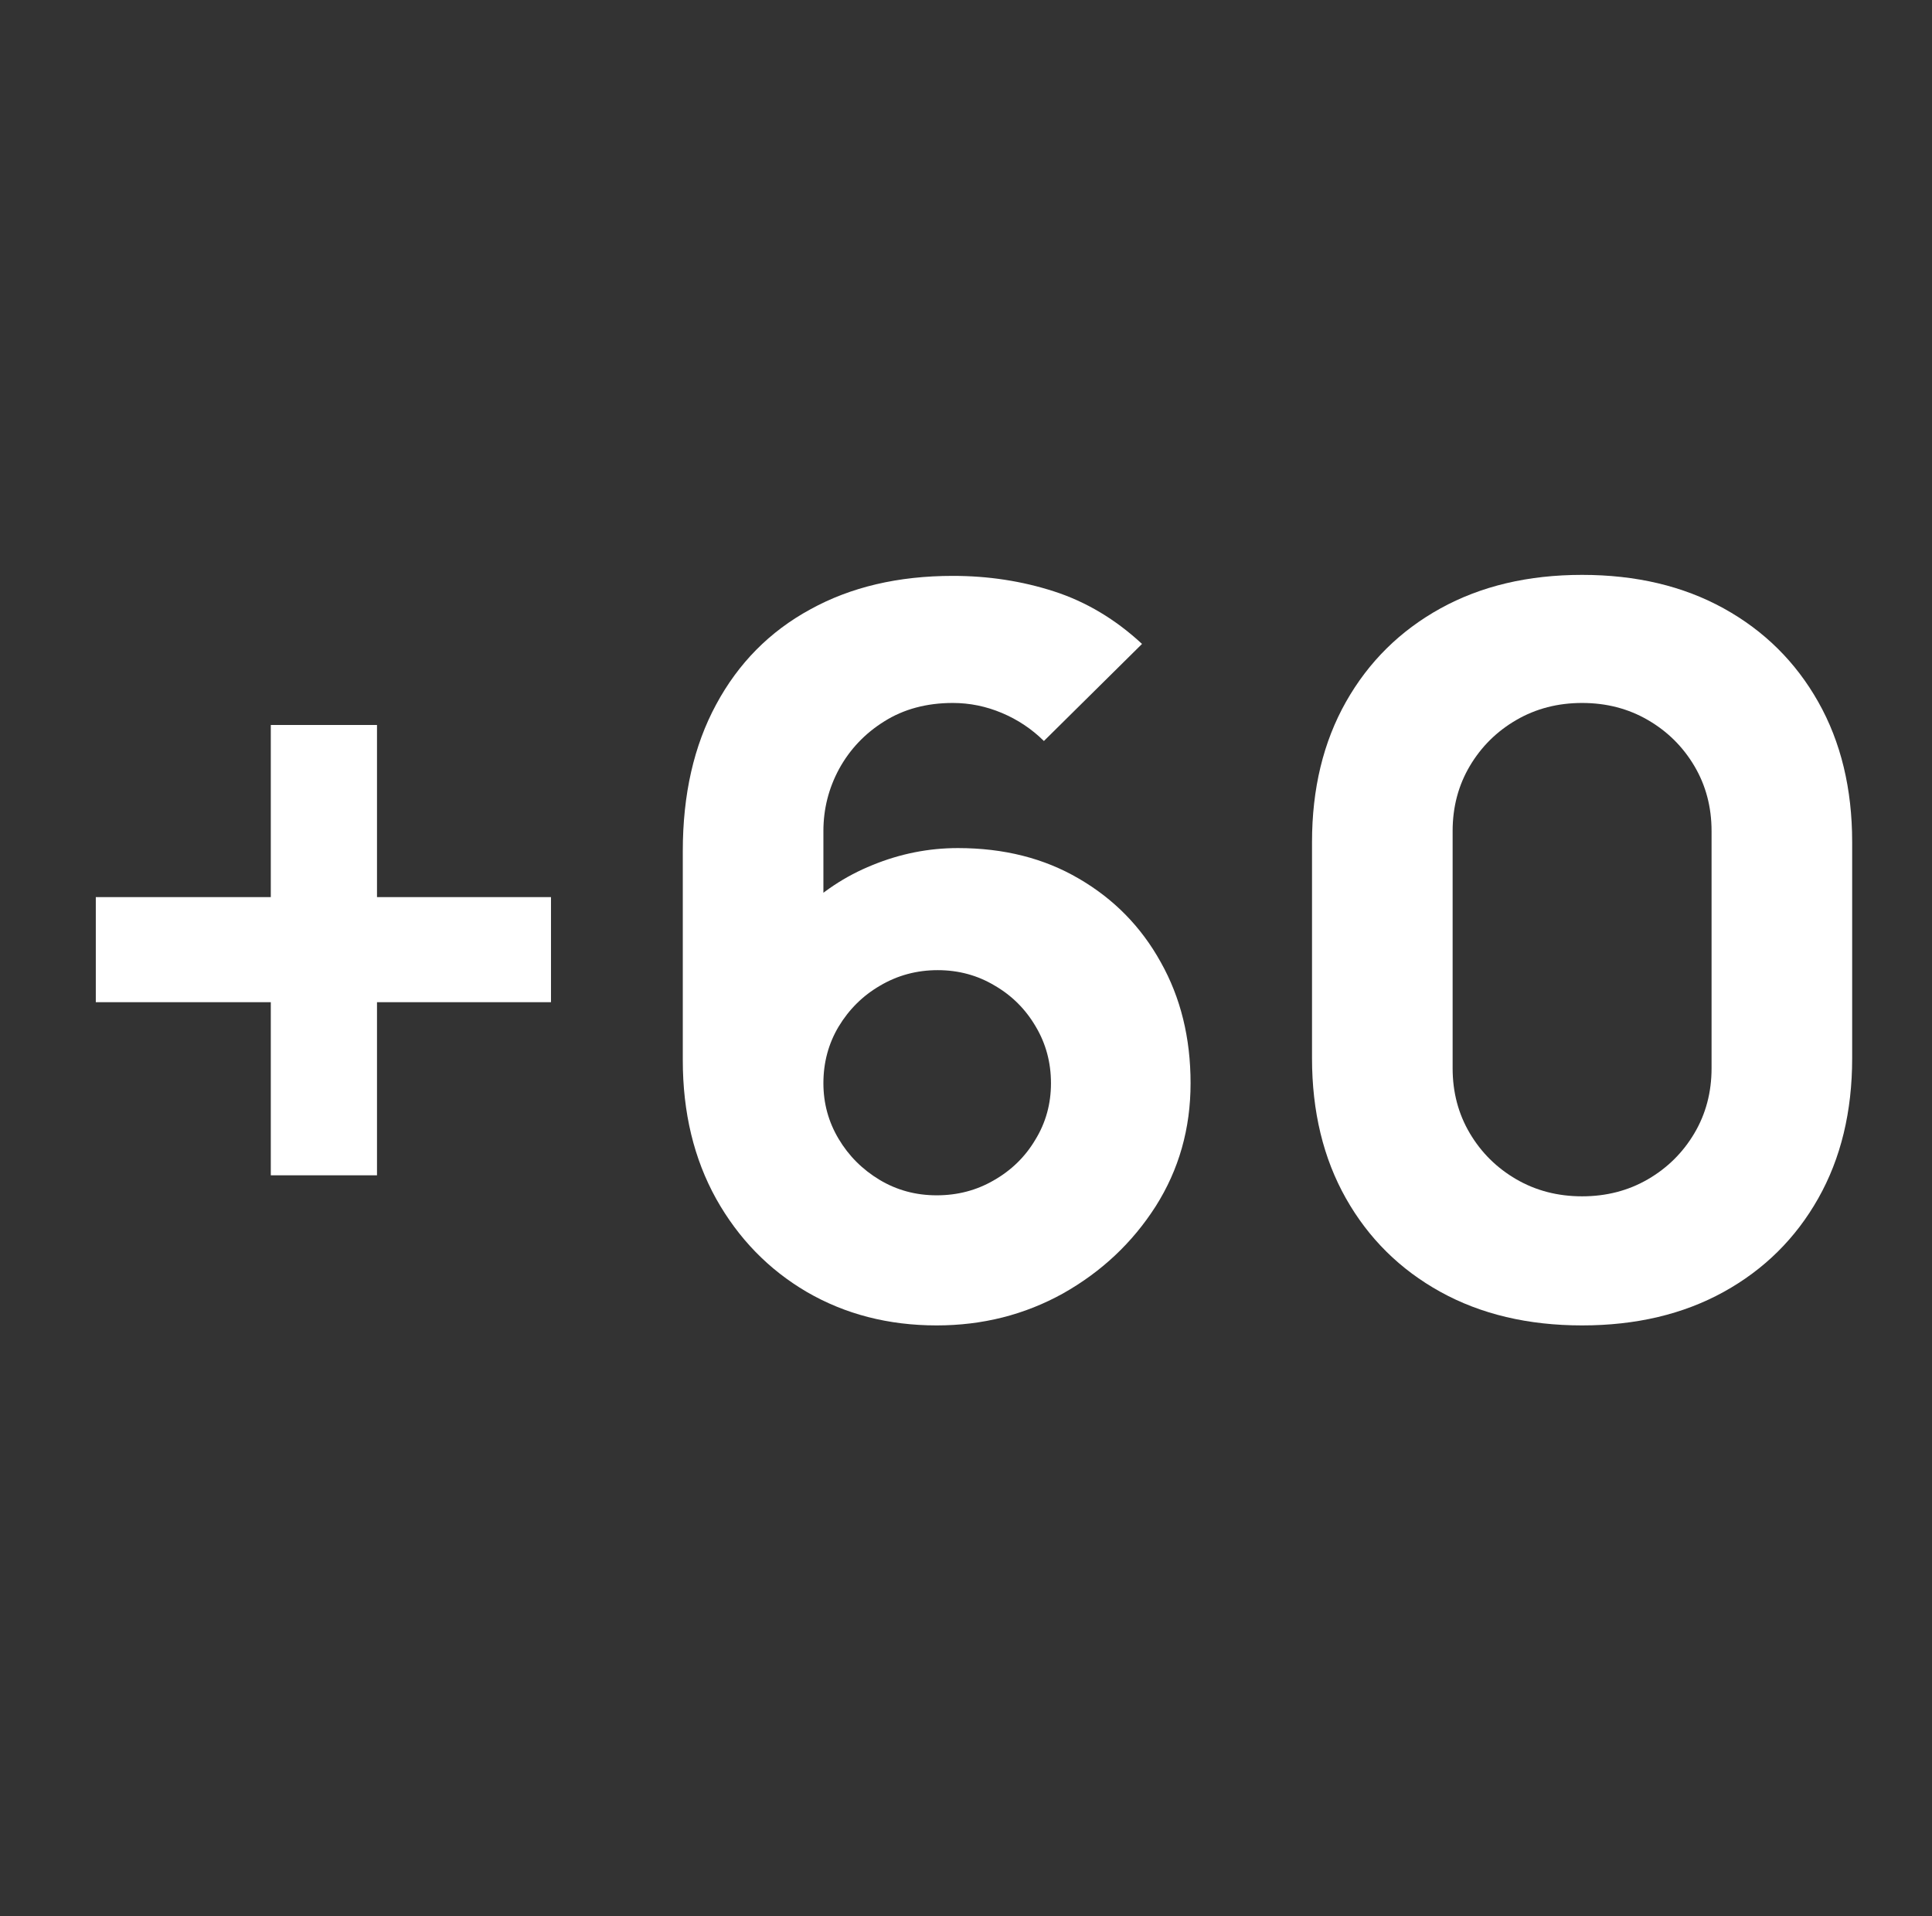
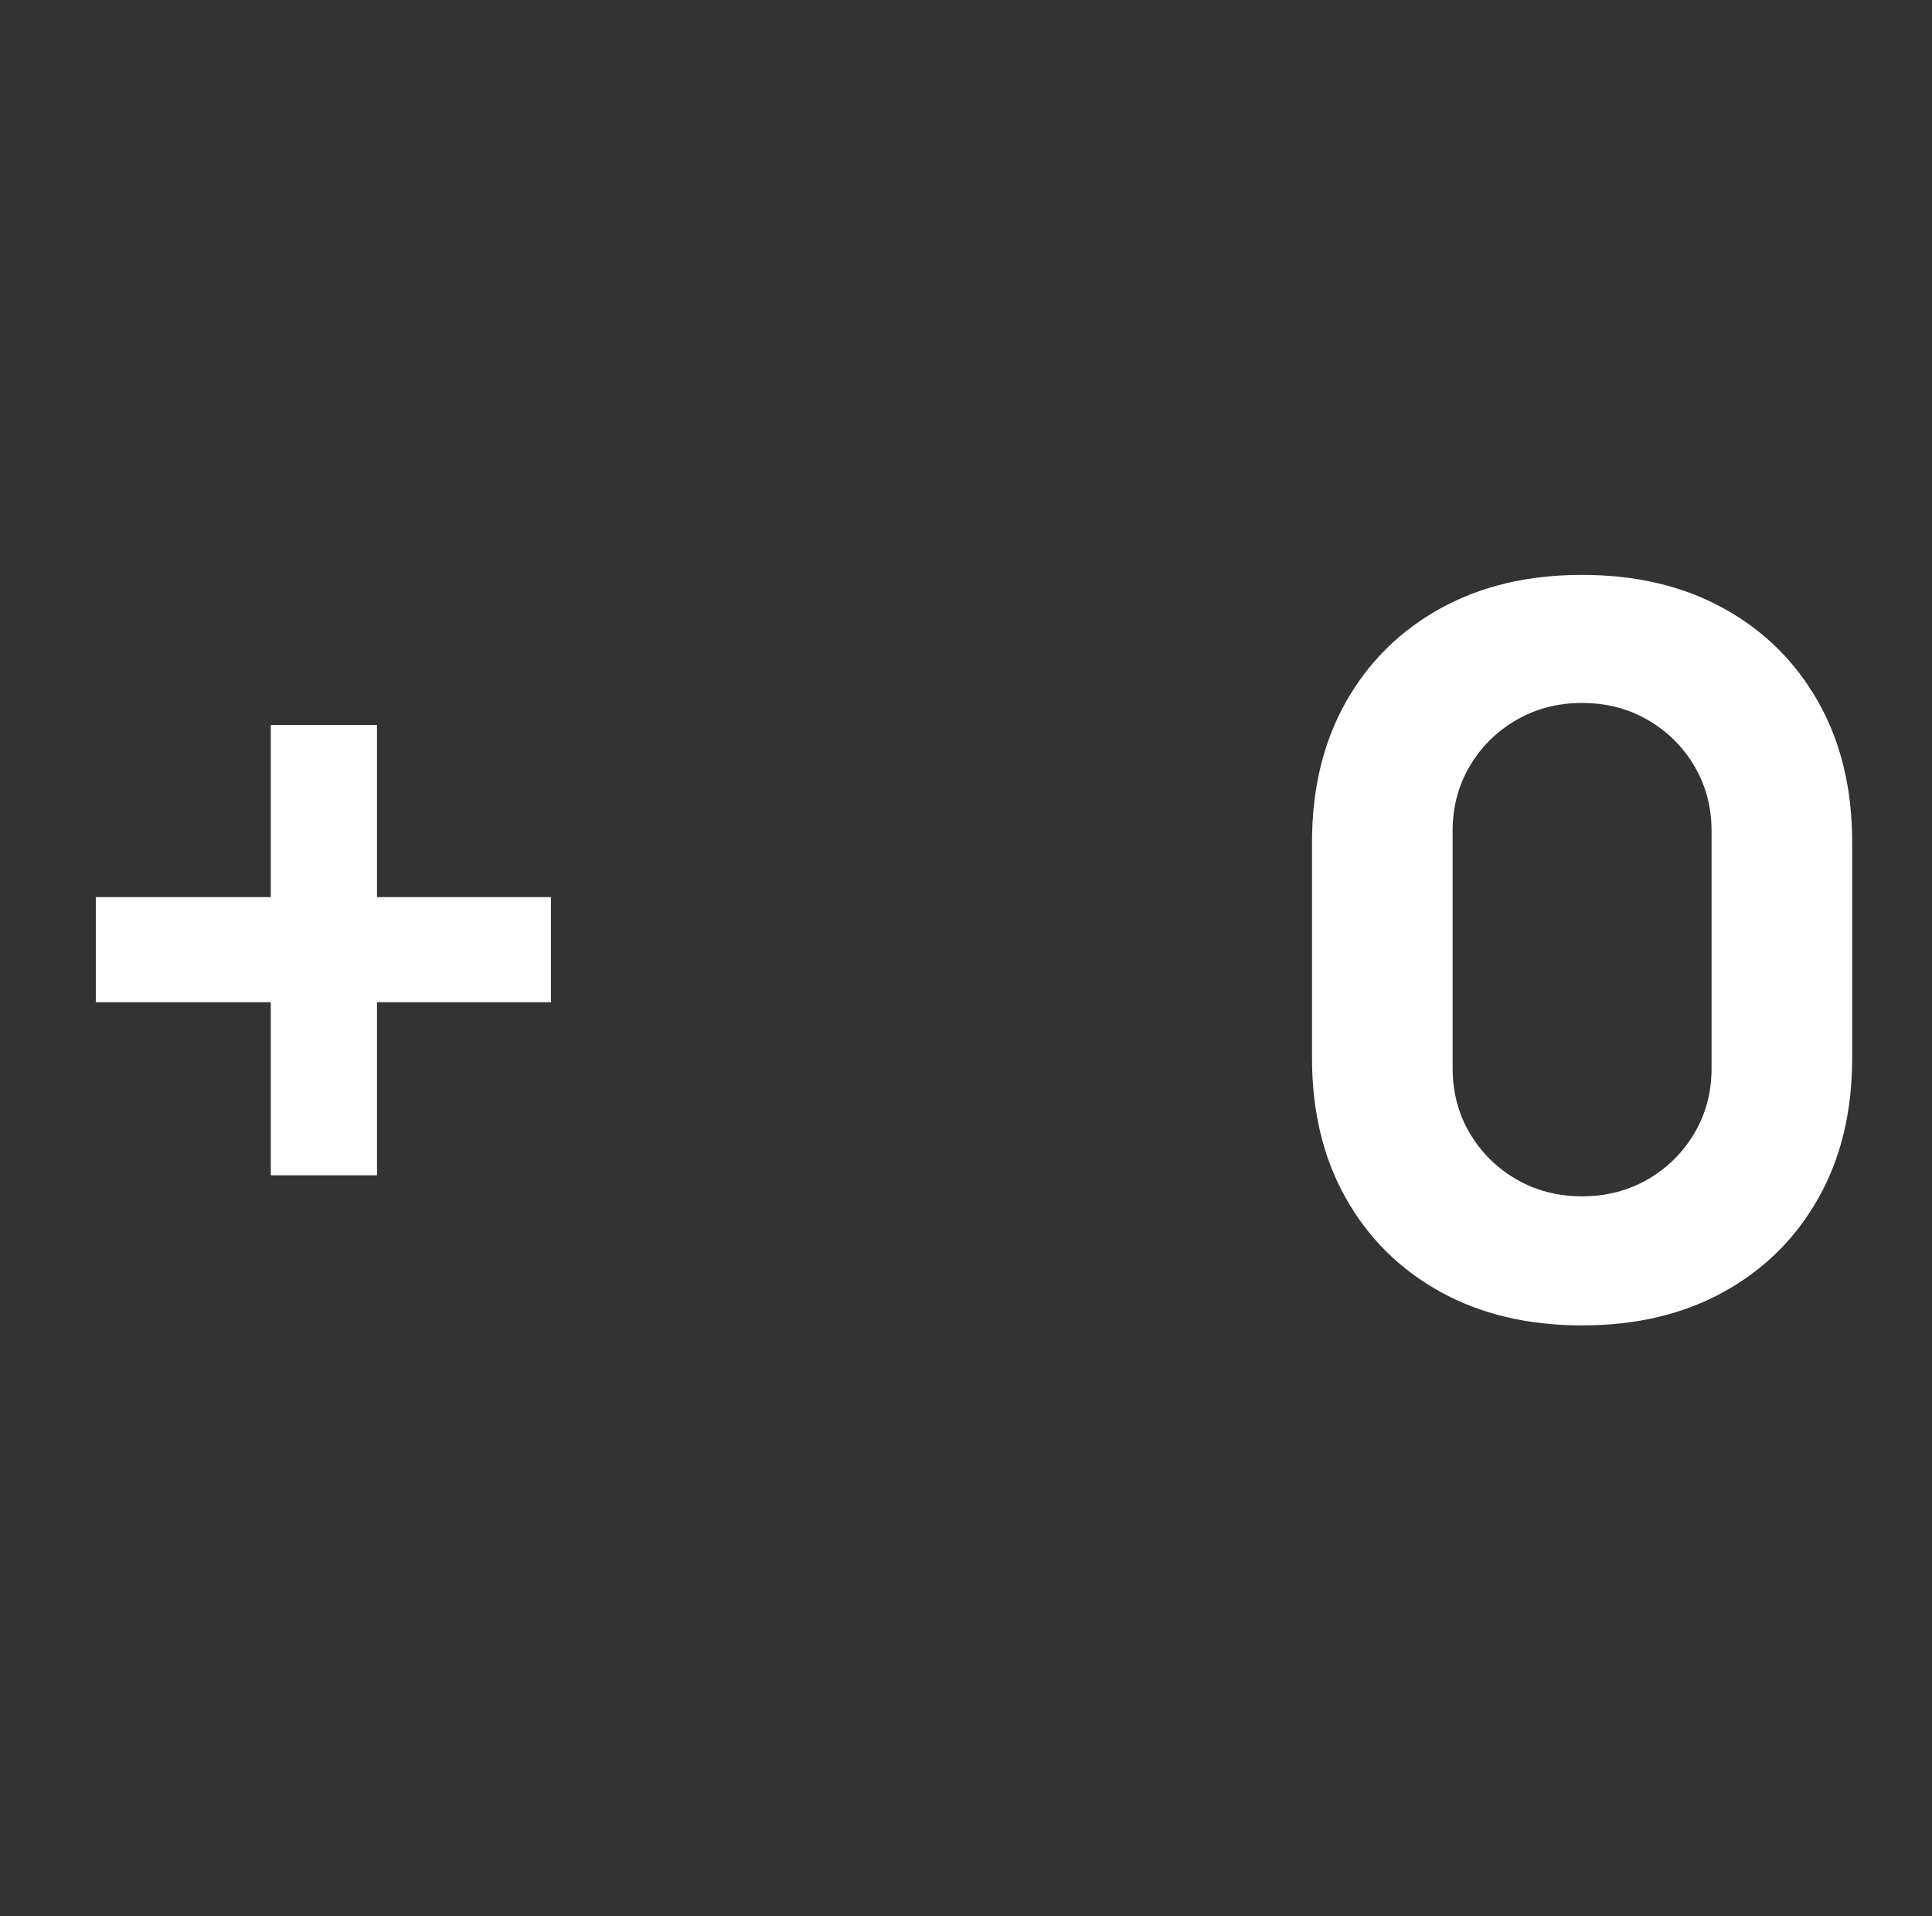
<svg xmlns="http://www.w3.org/2000/svg" width="121" height="120" viewBox="0 0 121 120" fill="none">
  <rect x="0" y="0" width="121" height="120" fill="#333333" stroke="none" />
  <path d="M16.96 73.6V62.759H6V56.179H16.96V45.4H23.611V56.179H34.508V62.759H23.611V73.6H16.96Z" fill="white" />
-   <path d="M58.664 83C55.644 83 52.931 82.3 50.523 80.901C48.137 79.501 46.247 77.558 44.853 75.073C43.46 72.566 42.763 69.673 42.763 66.393V53.296C42.763 49.745 43.46 46.685 44.853 44.115C46.247 41.525 48.211 39.541 50.745 38.162C53.279 36.762 56.256 36.063 59.677 36.063C61.895 36.063 64.006 36.386 66.012 37.034C68.018 37.682 69.856 38.778 71.524 40.324L65.379 46.403C64.619 45.651 63.742 45.066 62.75 44.648C61.757 44.23 60.733 44.021 59.677 44.021C58.03 44.021 56.594 44.408 55.37 45.181C54.166 45.933 53.226 46.925 52.55 48.157C51.896 49.369 51.569 50.664 51.569 52.043V58.748L50.111 57.181C51.421 55.865 52.931 54.863 54.641 54.173C56.373 53.463 58.157 53.108 59.994 53.108C62.866 53.108 65.389 53.745 67.564 55.019C69.76 56.294 71.471 58.038 72.696 60.252C73.942 62.466 74.565 64.994 74.565 67.835C74.565 70.676 73.836 73.245 72.379 75.543C70.922 77.82 68.99 79.637 66.582 80.995C64.175 82.332 61.536 83 58.664 83ZM58.664 74.853C59.973 74.853 61.166 74.54 62.243 73.913C63.341 73.287 64.207 72.441 64.84 71.375C65.495 70.31 65.822 69.13 65.822 67.835C65.822 66.54 65.505 65.359 64.872 64.294C64.239 63.208 63.383 62.351 62.306 61.725C61.229 61.077 60.036 60.753 58.727 60.753C57.418 60.753 56.214 61.077 55.116 61.725C54.039 62.351 53.173 63.208 52.519 64.294C51.885 65.359 51.569 66.54 51.569 67.835C51.569 69.088 51.885 70.247 52.519 71.313C53.152 72.378 54.008 73.234 55.084 73.882C56.161 74.53 57.355 74.853 58.664 74.853Z" fill="white" />
  <path d="M99.085 83C95.707 83 92.751 82.3 90.216 80.901C87.683 79.501 85.708 77.548 84.293 75.041C82.879 72.535 82.171 69.61 82.171 66.268V52.732C82.171 49.39 82.879 46.465 84.293 43.959C85.708 41.452 87.683 39.499 90.216 38.099C92.751 36.7 95.707 36 99.085 36C102.464 36 105.421 36.7 107.955 38.099C110.489 39.499 112.463 41.452 113.878 43.959C115.293 46.465 116 49.39 116 52.732V66.268C116 69.61 115.293 72.535 113.878 75.041C112.463 77.548 110.489 79.501 107.955 80.901C105.421 82.3 102.464 83 99.085 83ZM99.085 74.916C100.606 74.916 101.979 74.561 103.203 73.851C104.428 73.14 105.399 72.18 106.117 70.968C106.835 69.756 107.194 68.399 107.194 66.895V52.043C107.194 50.539 106.835 49.181 106.117 47.969C105.399 46.758 104.428 45.797 103.203 45.087C101.979 44.376 100.606 44.021 99.085 44.021C97.565 44.021 96.193 44.376 94.968 45.087C93.743 45.797 92.772 46.758 92.054 47.969C91.336 49.181 90.977 50.539 90.977 52.043V66.895C90.977 68.399 91.336 69.756 92.054 70.968C92.772 72.18 93.743 73.14 94.968 73.851C96.193 74.561 97.565 74.916 99.085 74.916Z" fill="white" />
</svg>